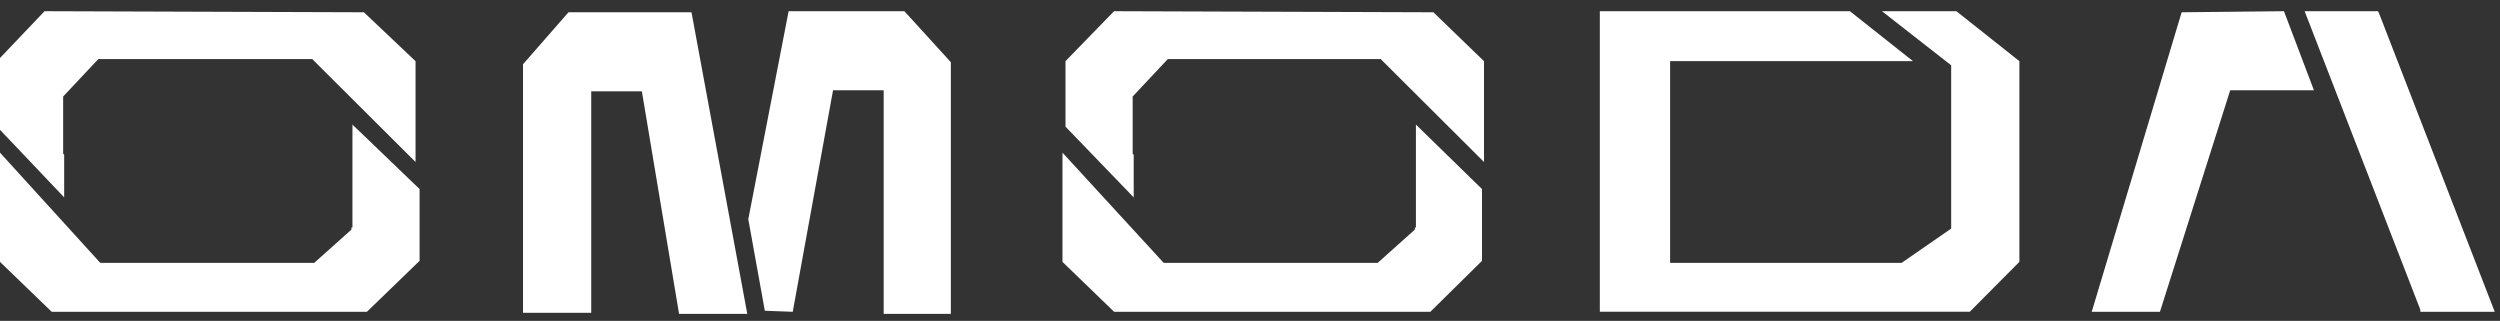
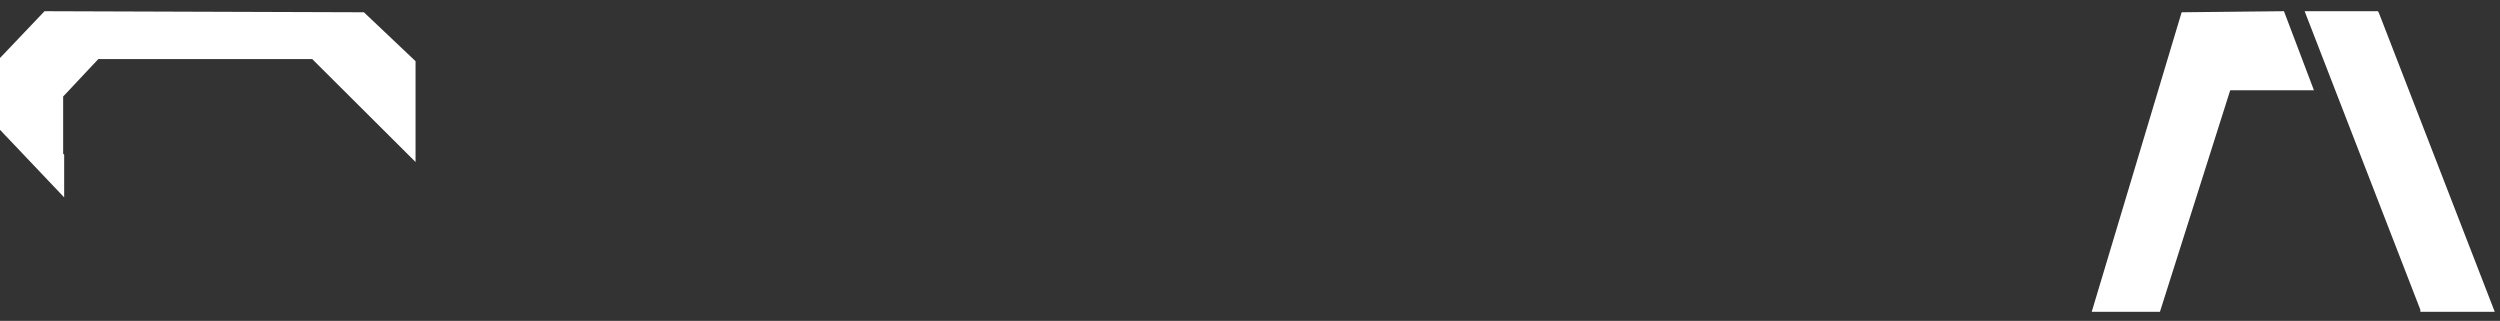
<svg xmlns="http://www.w3.org/2000/svg" width="187" height="24" viewBox="0 0 187 24" fill="none">
  <rect x="0" y="0" width="187" height="24" fill="#333333" stroke="none" />
  <path d="M177.952 0.994L177.874 0.84H172.387L181.041 23.166V23.322H186.607L177.952 0.994ZM163.187 0.918L156.461 23.322H161.564L166.82 6.752H173.082L170.84 0.838L163.187 0.918ZM4.802 11.574L4.724 11.496V7.218L7.355 4.418H23.354L31.083 12.118V4.576L27.22 0.918L3.331 0.838L-0.224 4.574V9.474L4.8 14.764V11.574H4.802Z" fill="white" />
-   <path d="M26.363 17.02H26.285V17.176L23.502 19.664H7.503L0 11.418V19.588L3.867 23.322H27.444L31.385 19.51V14.142L26.363 9.318V17.02ZM84.801 11.574L84.723 11.496V7.218L87.352 4.418H103.275L111.004 12.118V4.576L107.217 0.918L83.332 0.838L79.699 4.574V9.474L84.801 14.764V11.574Z" fill="white" />
-   <path d="M105.907 17.02H105.831V17.176L103.049 19.664H87.047L79.473 11.418V19.588L83.336 23.322H106.99L110.854 19.51V14.142L105.91 9.318V17.02H105.907ZM58.989 0.838L55.972 16.398L57.209 23.244L59.297 23.322L62.312 6.752H66.099V23.476H71.123V4.652L67.648 0.838H58.991H58.989ZM42.523 0.918L39.122 4.806V23.398H44.224V6.83H48.011L50.794 23.476H55.896L51.723 0.918H42.523ZM140.77 0.838L145.948 4.884V17.098L142.239 19.664H124.924V4.574H143.09L138.374 0.838H119.667V23.318H147.341L151.05 19.586V4.574L146.336 0.838H140.77Z" fill="white" />
</svg>